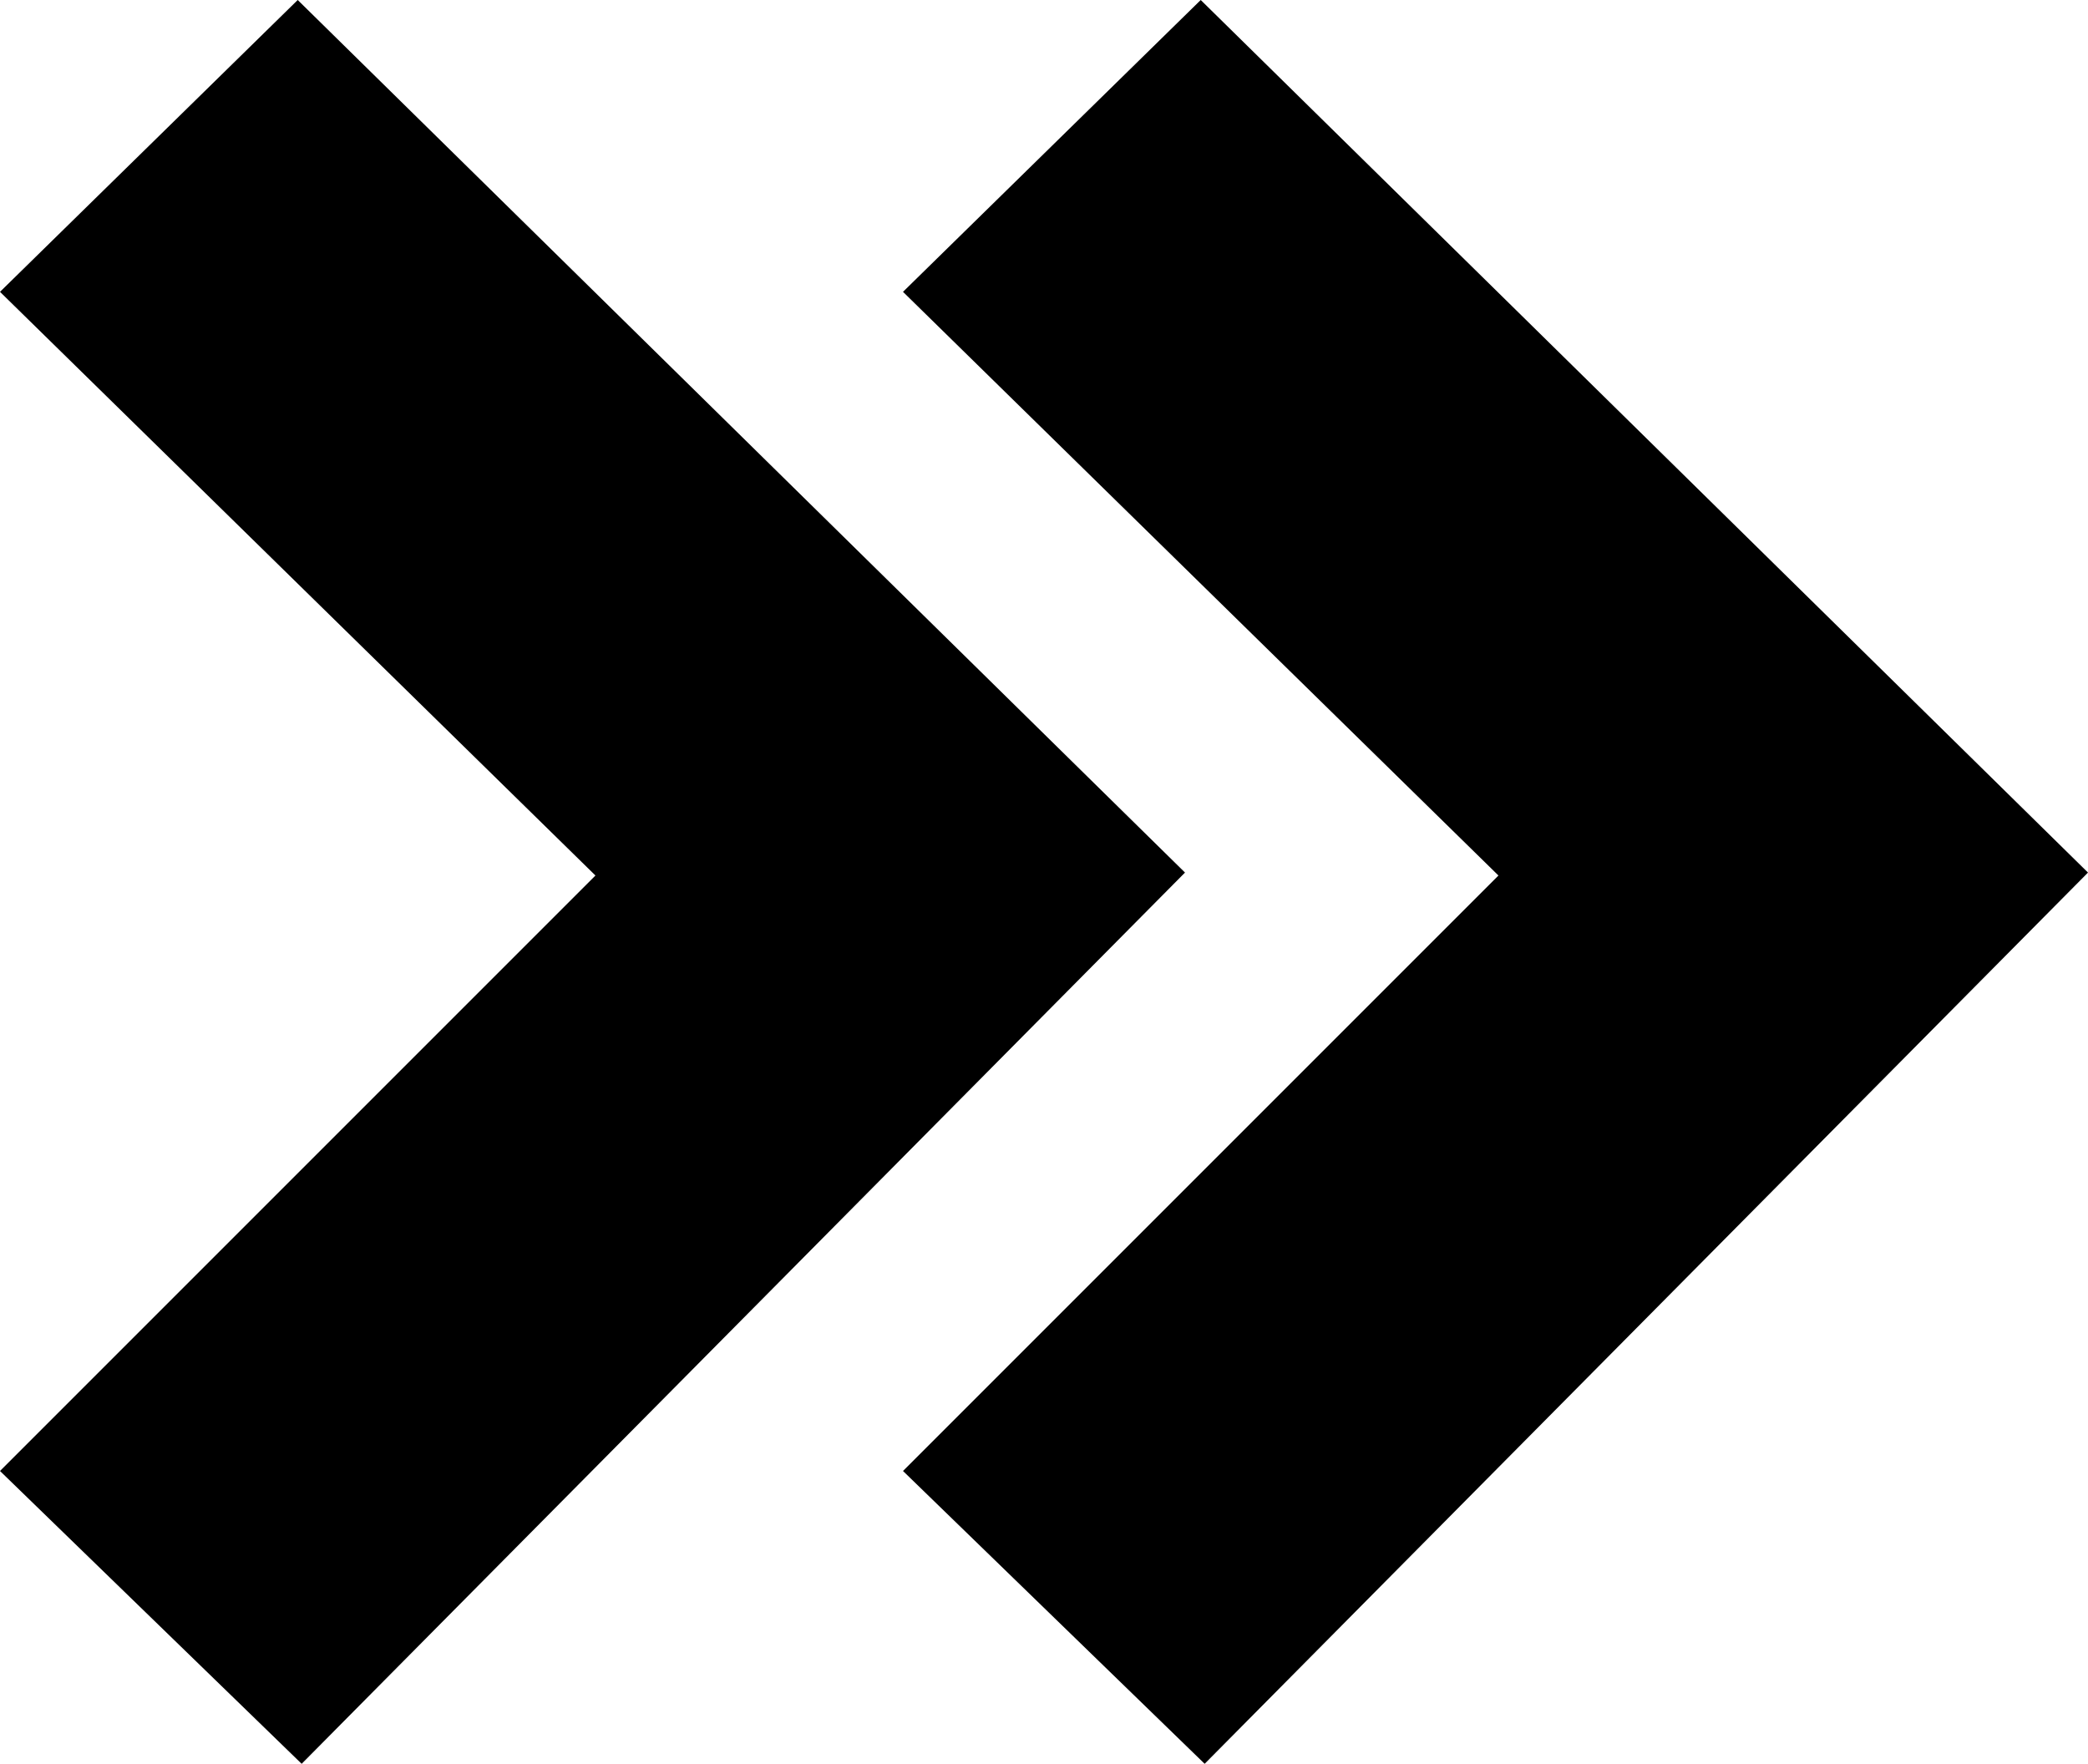
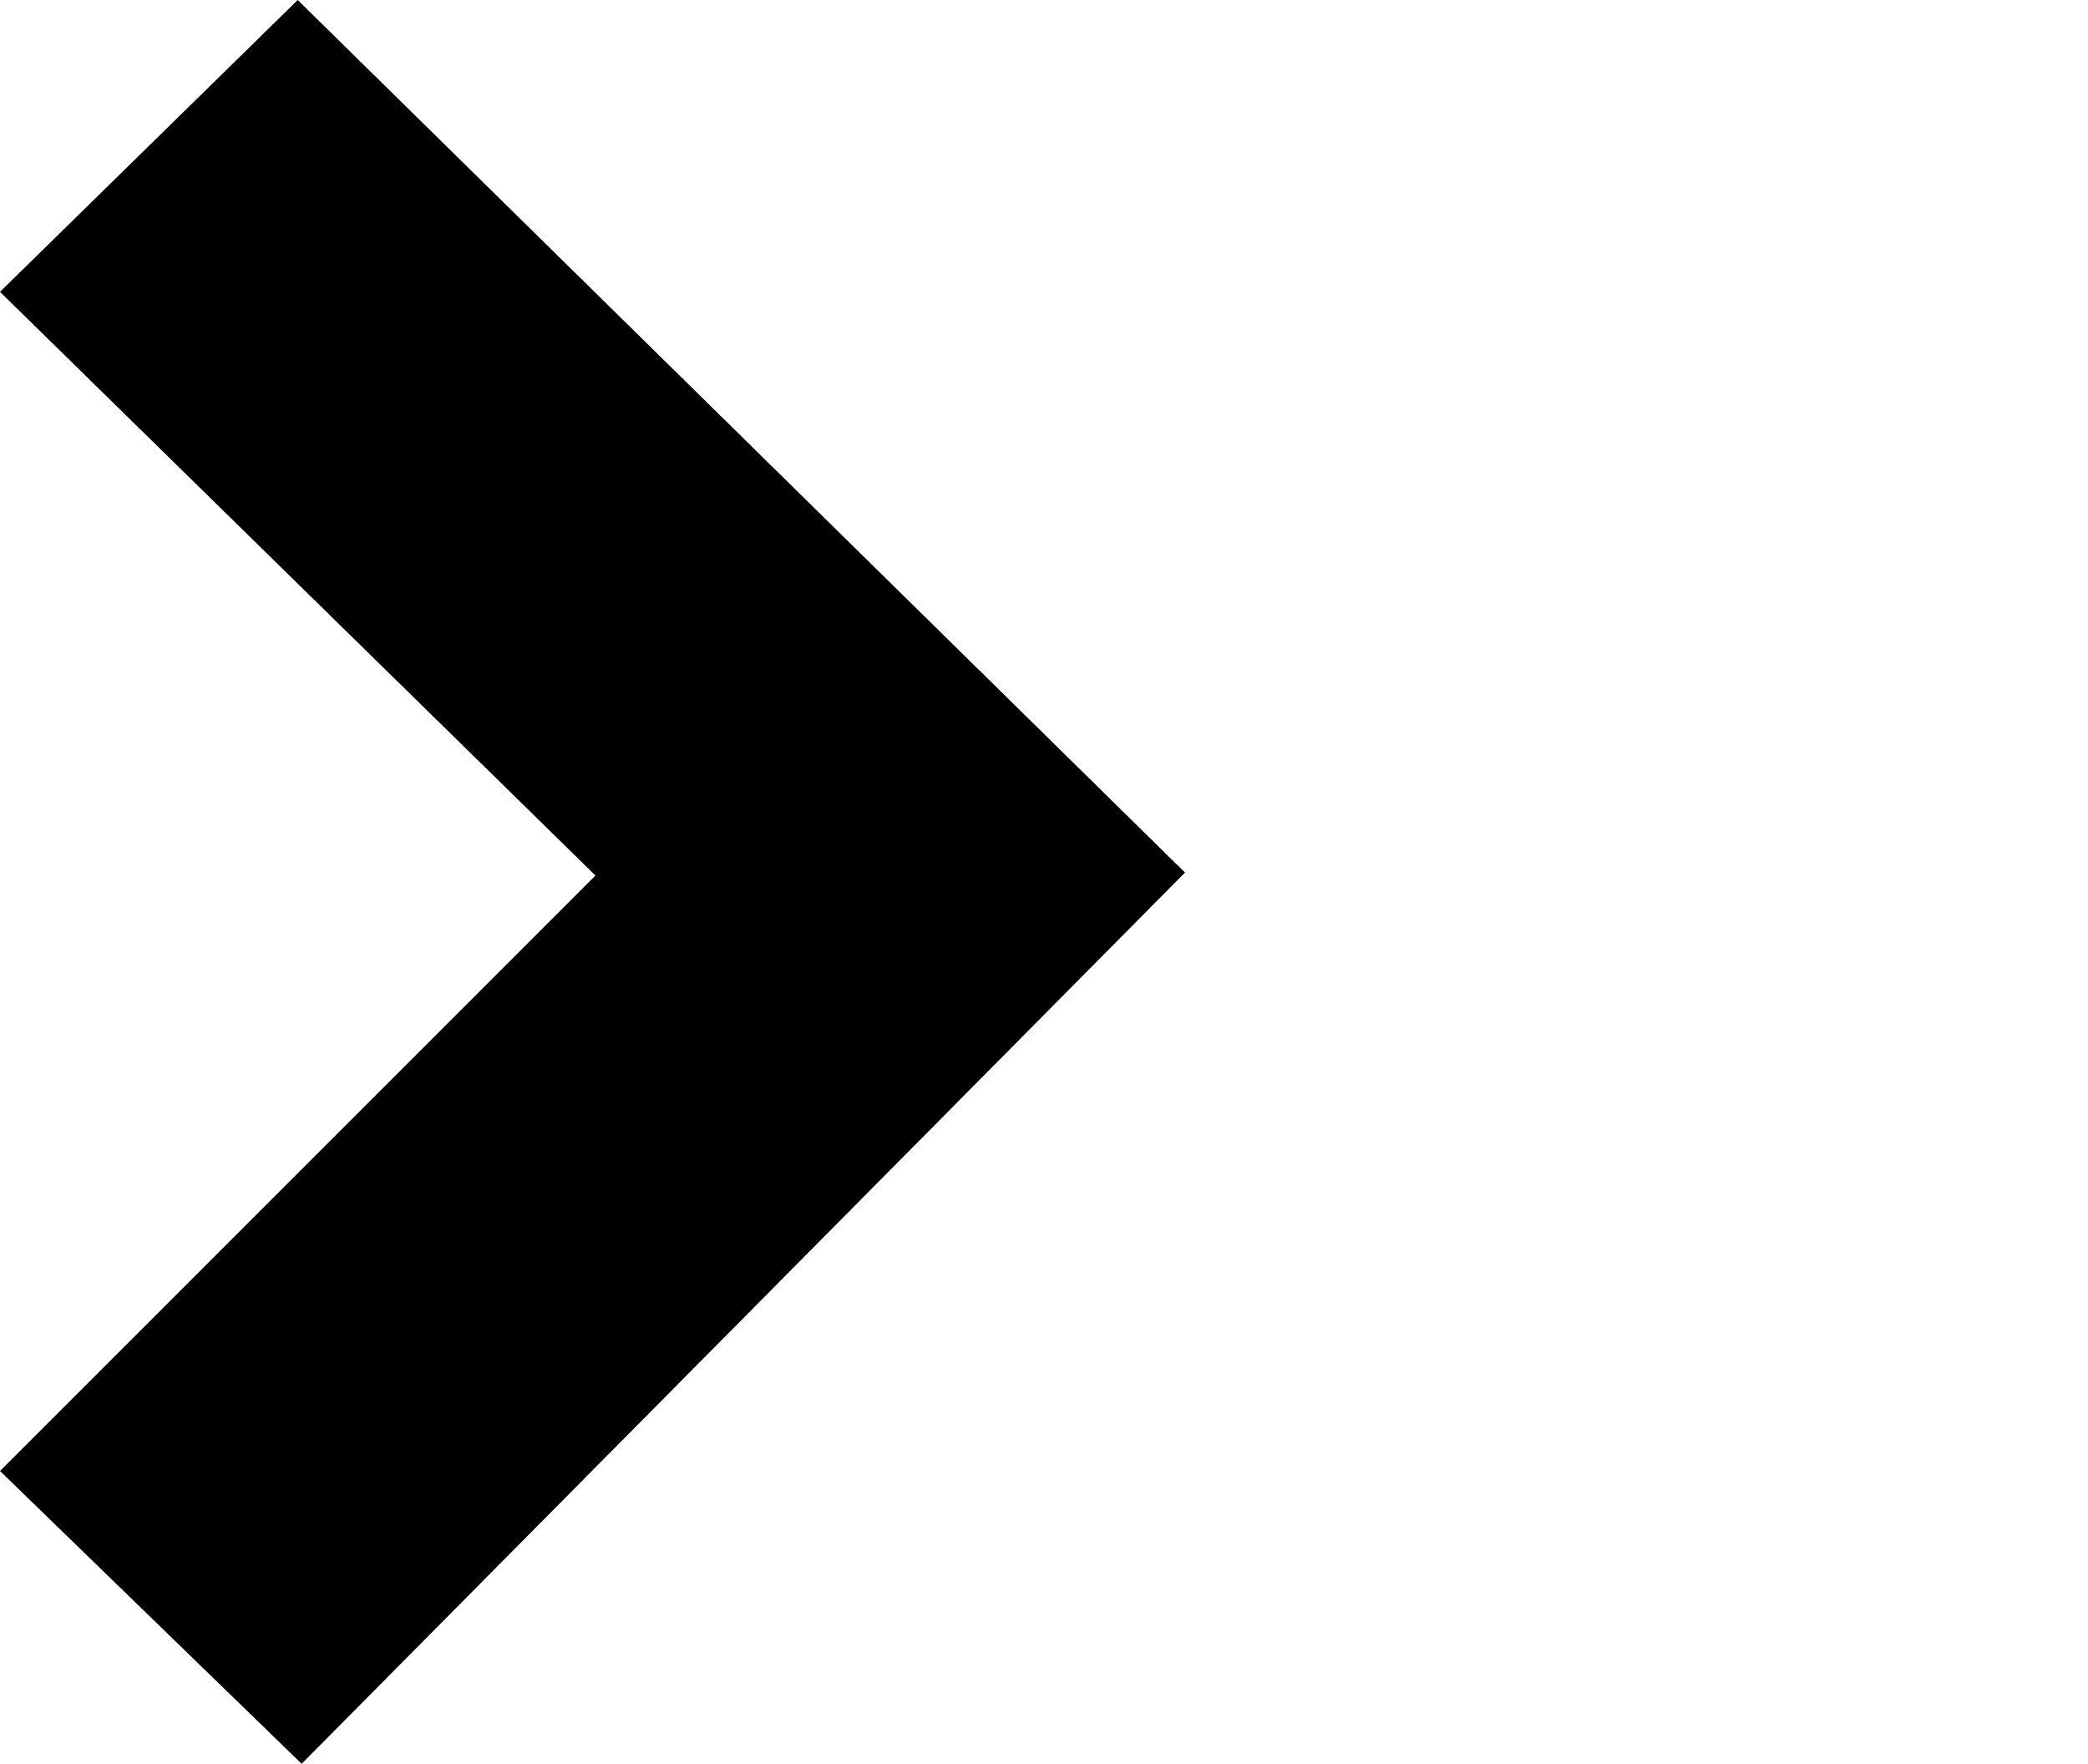
<svg xmlns="http://www.w3.org/2000/svg" id="Layer_1" data-name="Layer 1" viewBox="0 0 21.25 17.95">
  <polygon points="0 2.97 6.06 8.91 0 14.97 3.07 17.95 12.06 8.88 3.03 0 0 2.97" />
-   <polygon points="9.19 2.97 15.25 8.91 9.19 14.97 12.26 17.95 21.25 8.88 12.22 0 9.19 2.97" />
</svg>